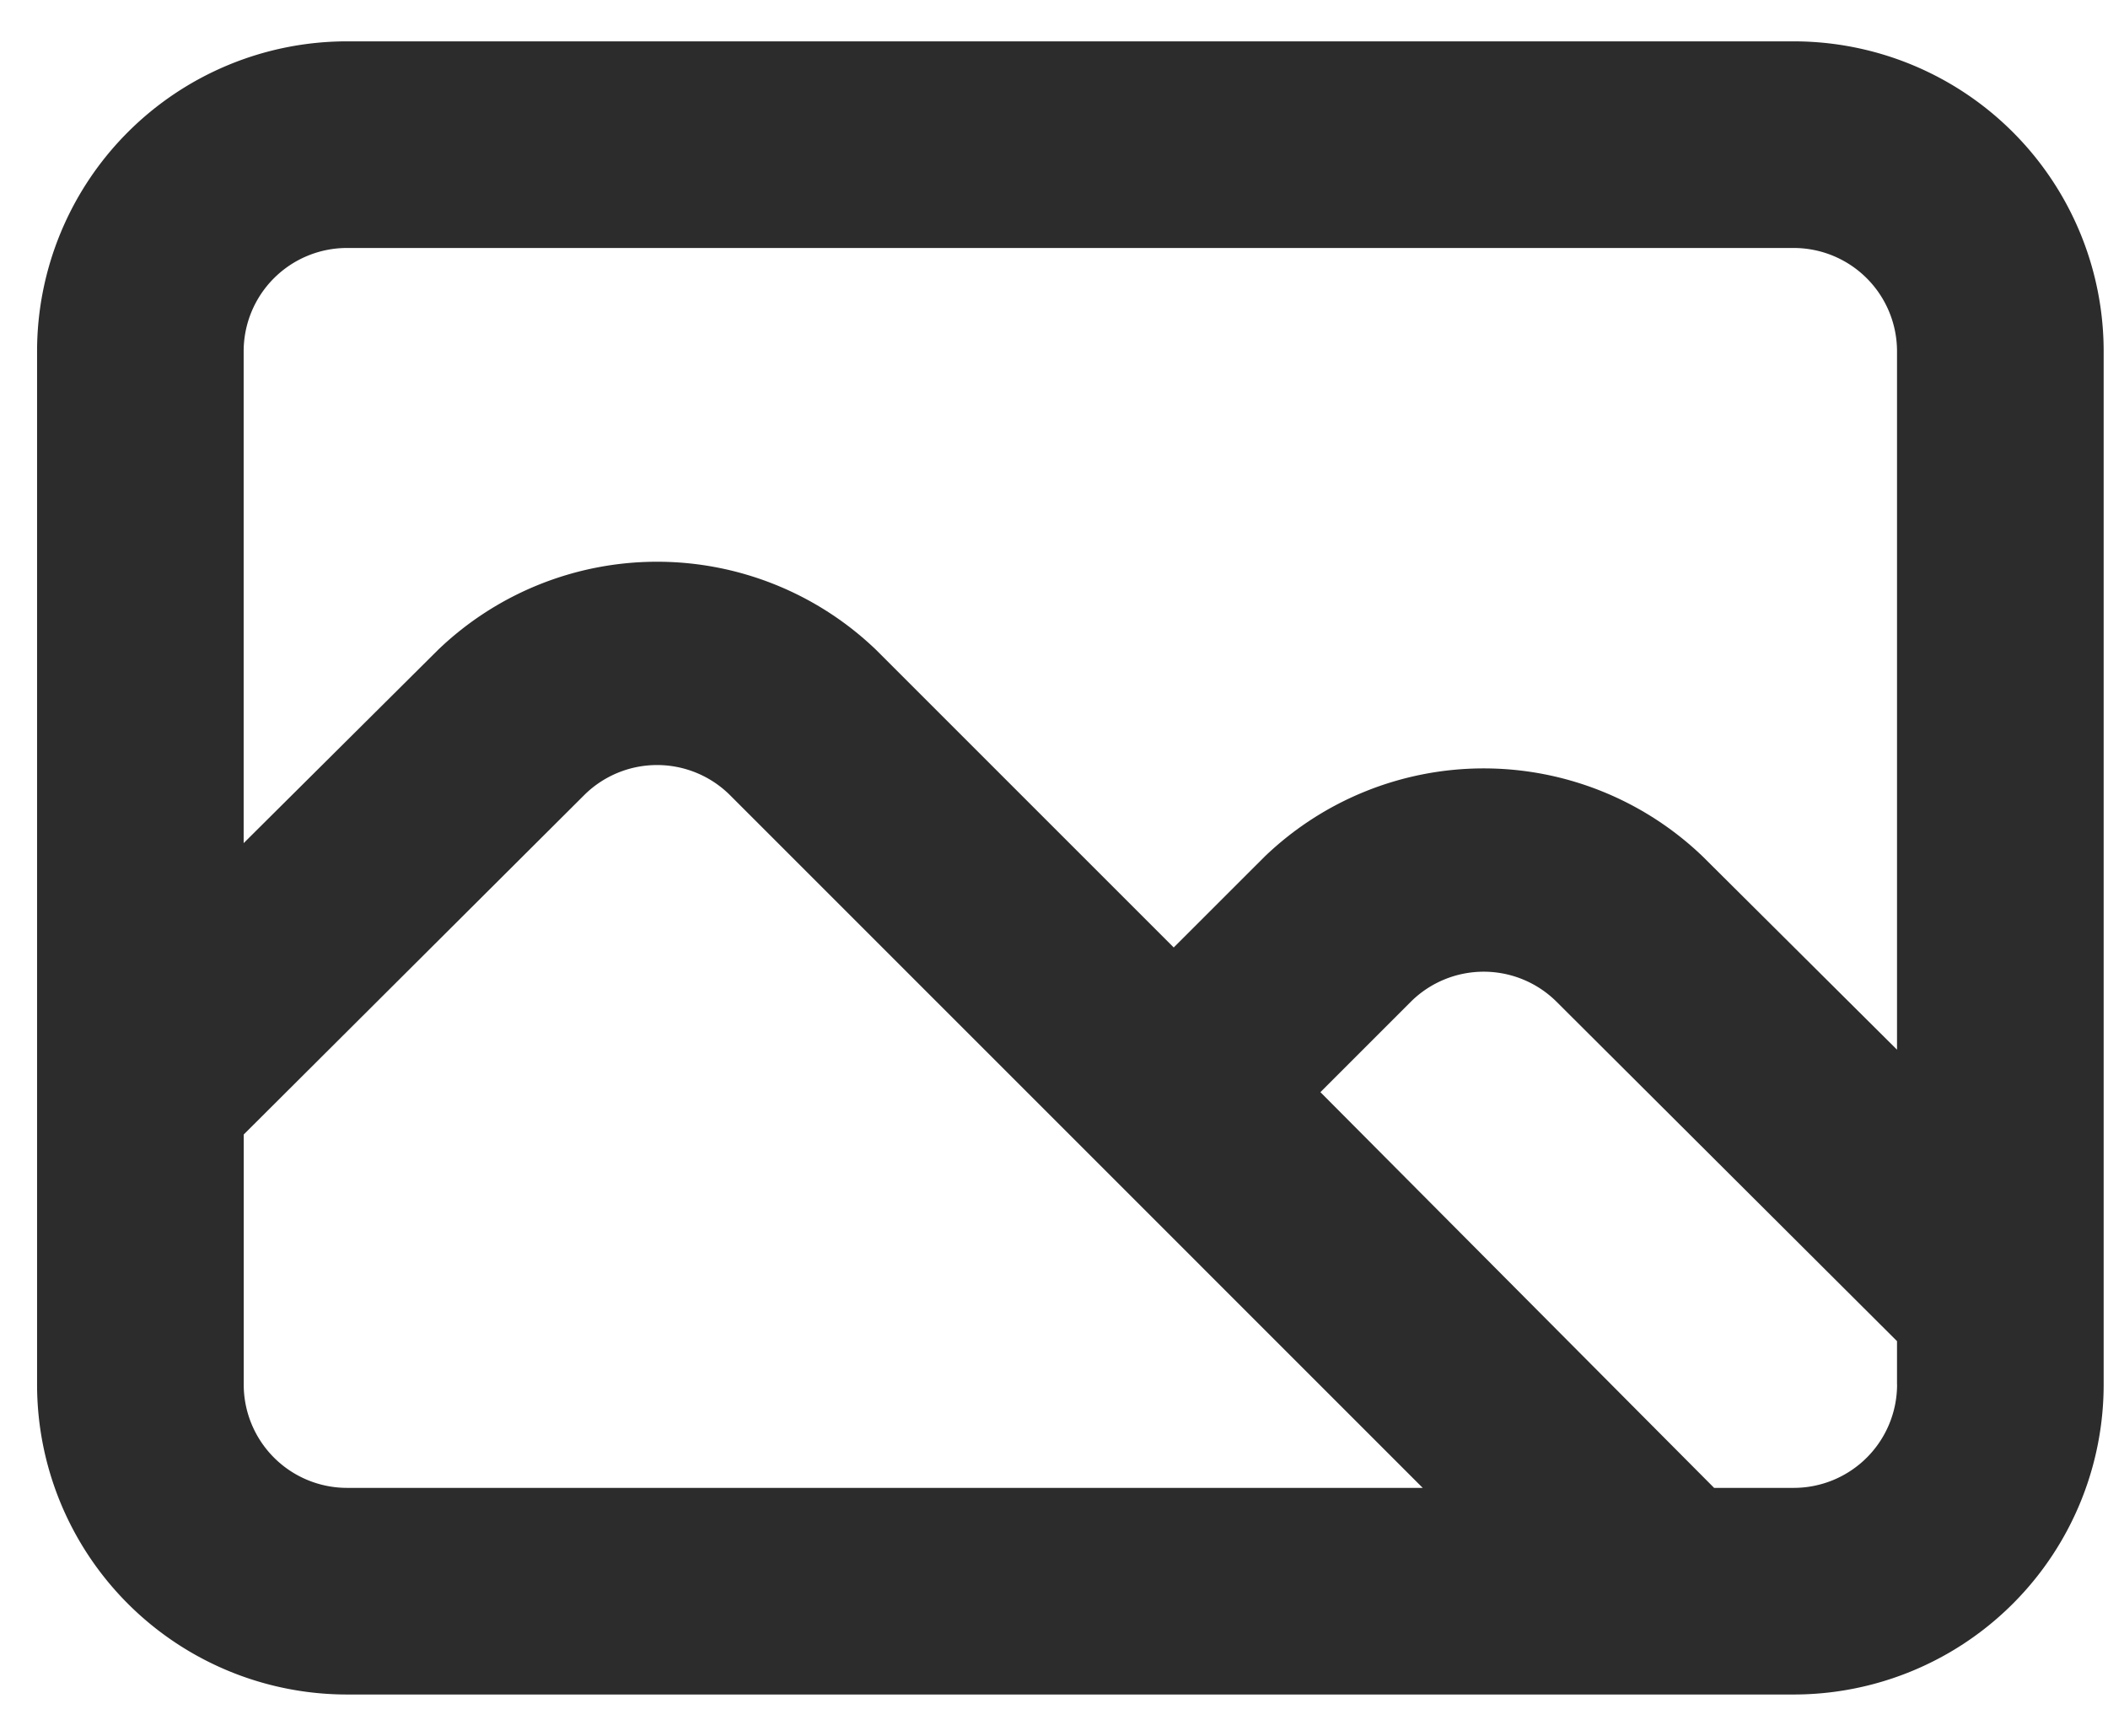
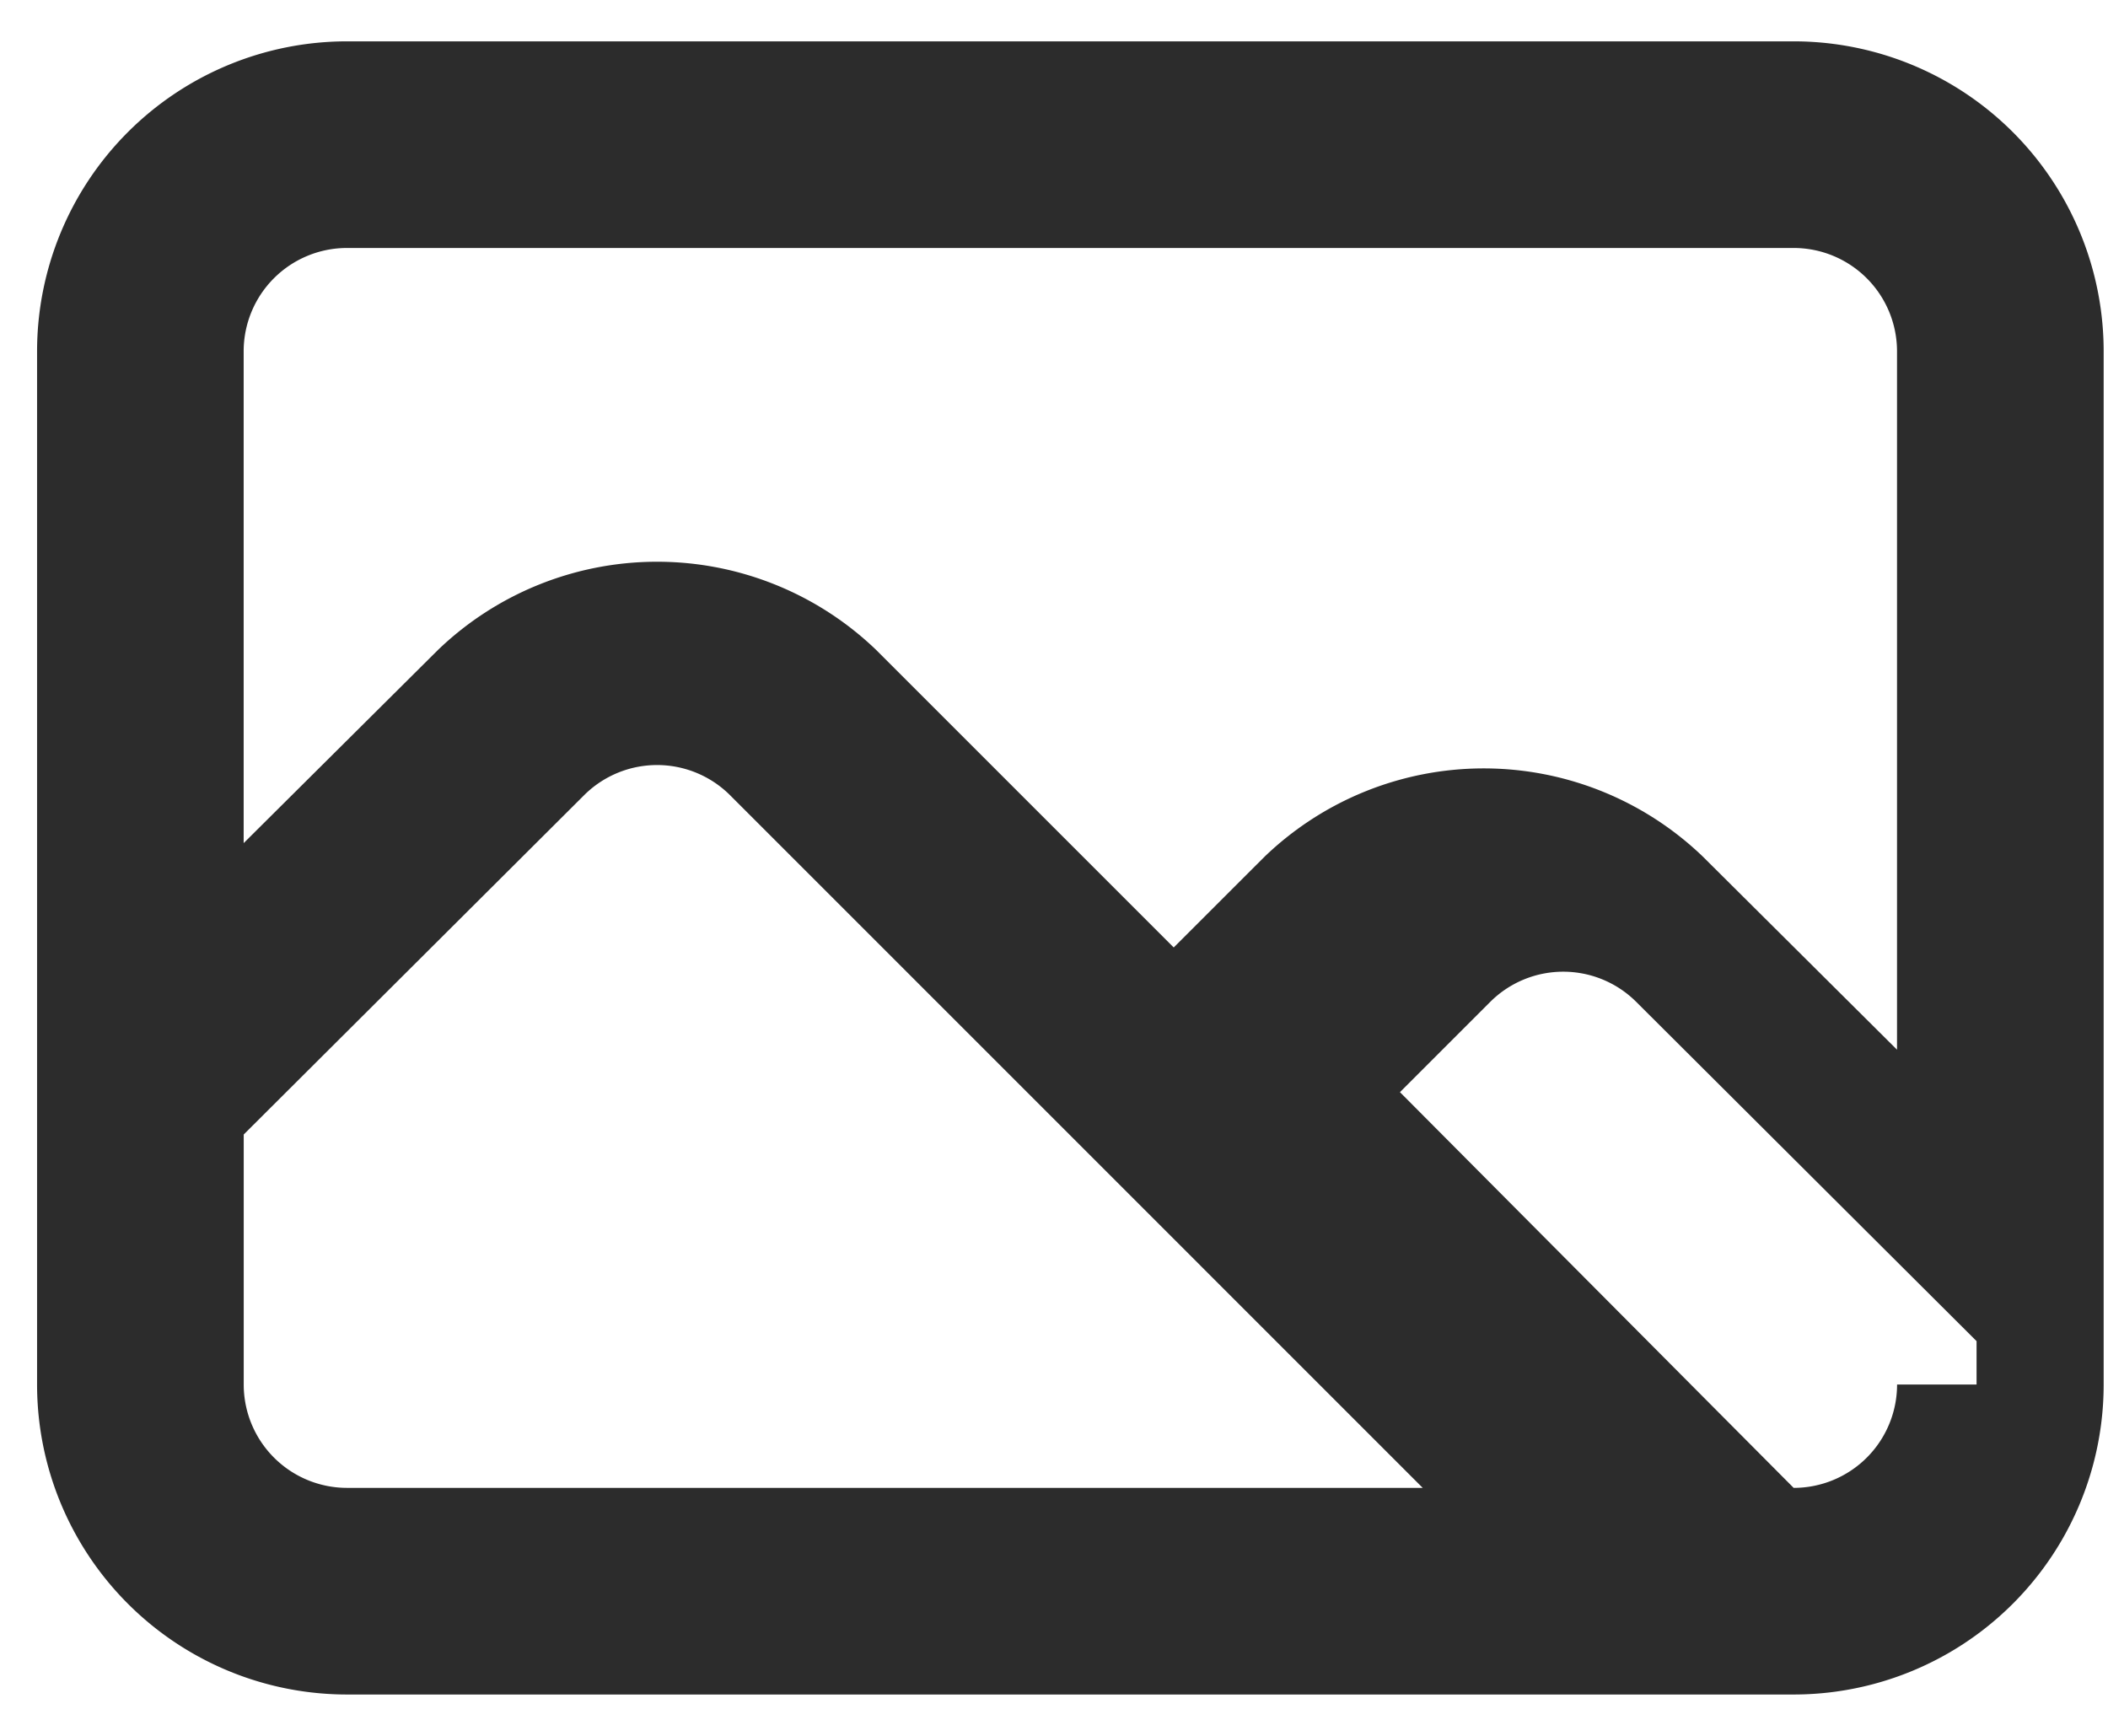
<svg xmlns="http://www.w3.org/2000/svg" width="34" height="28" viewBox="0 0 34 28" fill="none">
-   <path d="M28.931.667H5.598a5 5 0 00-5 5v16.666a5 5 0 005 5H28.93a5 5 0 005-5V5.667a5 5 0 00-5-5zM5.598 24a1.667 1.667 0 01-1.667-1.667V18.3l5.5-5.483a1.667 1.667 0 012.334 0L22.947 24H5.598zm25-1.667A1.667 1.667 0 0128.93 24h-1.283l-6.35-6.383 1.467-1.467a1.667 1.667 0 012.333 0l5.5 5.483v.7zm0-5.4l-3.133-3.116a5.1 5.1 0 00-7.067 0l-1.467 1.466-4.8-4.8a5.1 5.1 0 00-7.066 0L3.93 13.6V5.667A1.667 1.667 0 015.598 4H28.93a1.667 1.667 0 011.667 1.667v11.266z" fill="#2C2C2C" />
+   <path d="M28.931.667H5.598a5 5 0 00-5 5v16.666a5 5 0 005 5H28.93a5 5 0 005-5V5.667a5 5 0 00-5-5zM5.598 24a1.667 1.667 0 01-1.667-1.667V18.3l5.5-5.483a1.667 1.667 0 012.334 0L22.947 24H5.598zm25-1.667A1.667 1.667 0 0128.93 24l-6.35-6.383 1.467-1.467a1.667 1.667 0 012.333 0l5.5 5.483v.7zm0-5.4l-3.133-3.116a5.1 5.1 0 00-7.067 0l-1.467 1.466-4.8-4.8a5.1 5.1 0 00-7.066 0L3.93 13.6V5.667A1.667 1.667 0 015.598 4H28.93a1.667 1.667 0 011.667 1.667v11.266z" fill="#2C2C2C" />
</svg>